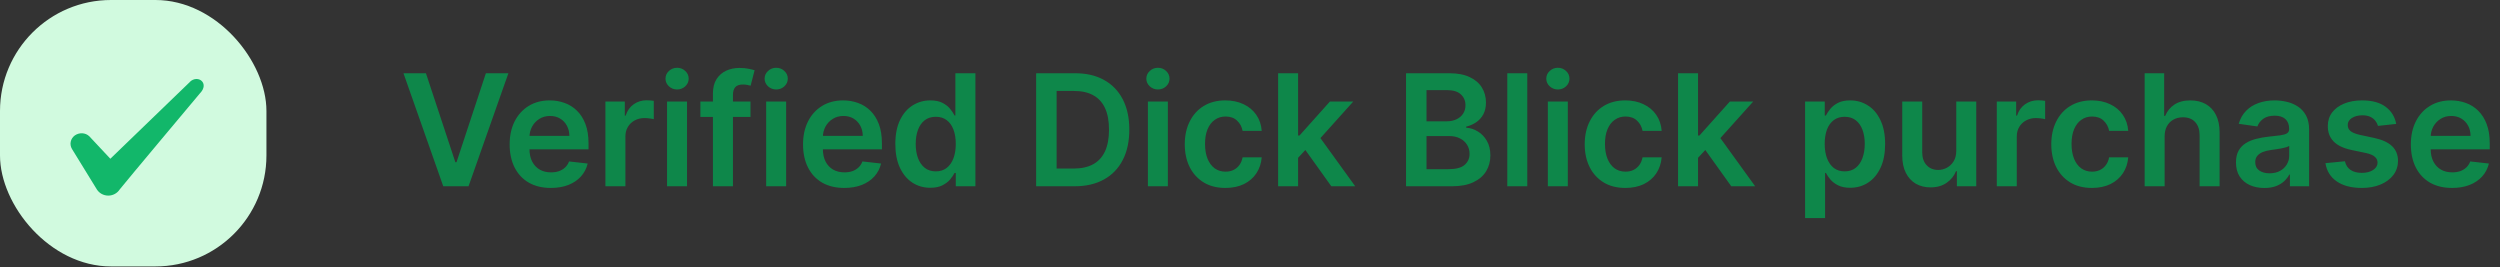
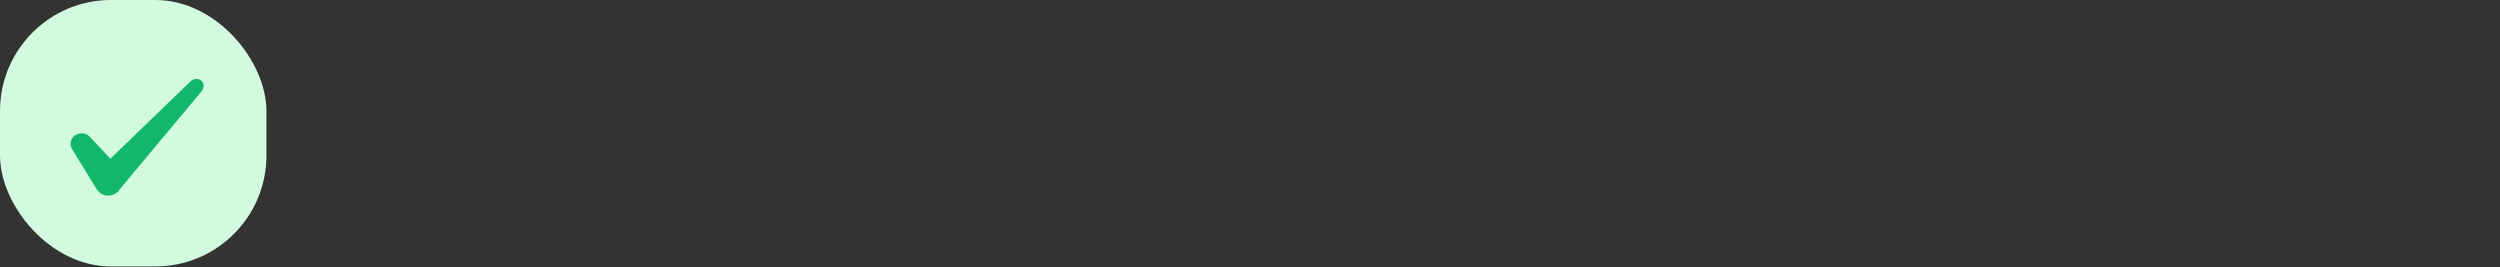
<svg xmlns="http://www.w3.org/2000/svg" width="589" height="63" viewBox="0 0 589 63" fill="none">
  <rect x="0" y="0" width="589" height="63" fill="#333333" stroke="none" />
  <rect width="62.773" height="62.773" rx="26.156" fill="#D1FADF" />
  <path fill-rule="evenodd" clip-rule="evenodd" d="M44.721 19.327L25.994 37.401L21.024 32.091C20.109 31.228 18.67 31.176 17.624 31.908C16.604 32.666 16.316 34.001 16.944 35.073L22.829 44.646C23.404 45.535 24.398 46.084 25.523 46.084C26.595 46.084 27.615 45.535 28.191 44.646C29.132 43.416 47.101 21.995 47.101 21.995C49.455 19.589 46.604 17.47 44.721 19.301V19.327Z" fill="#12B76A" />
-   <path d="M100.35 17.256L107.281 38.217H107.554L114.472 17.256H119.777L110.389 43.887H104.433L95.057 17.256H100.35ZM129.774 44.277C127.771 44.277 126.042 43.861 124.585 43.029C123.137 42.188 122.023 41 121.243 39.465C120.463 37.922 120.073 36.106 120.073 34.017C120.073 31.962 120.463 30.159 121.243 28.608C122.032 27.047 123.133 25.834 124.546 24.967C125.959 24.091 127.619 23.653 129.526 23.653C130.757 23.653 131.919 23.853 133.011 24.251C134.112 24.642 135.083 25.248 135.924 26.072C136.774 26.895 137.441 27.944 137.927 29.219C138.412 30.484 138.655 31.993 138.655 33.744V35.187H122.283V32.014H134.143C134.134 31.113 133.939 30.311 133.558 29.609C133.176 28.898 132.643 28.339 131.958 27.931C131.282 27.524 130.493 27.32 129.591 27.32C128.629 27.32 127.784 27.554 127.056 28.022C126.328 28.482 125.76 29.089 125.352 29.843C124.954 30.588 124.75 31.408 124.741 32.301V35.07C124.741 36.232 124.954 37.229 125.378 38.061C125.803 38.885 126.397 39.517 127.16 39.96C127.923 40.393 128.816 40.61 129.839 40.61C130.523 40.61 131.143 40.514 131.698 40.324C132.253 40.124 132.734 39.834 133.141 39.453C133.549 39.071 133.857 38.599 134.065 38.035L138.46 38.529C138.182 39.691 137.654 40.705 136.873 41.572C136.102 42.43 135.114 43.098 133.909 43.575C132.704 44.043 131.325 44.277 129.774 44.277ZM142.637 43.887V23.913H147.201V27.242H147.41C147.774 26.089 148.398 25.201 149.282 24.576C150.175 23.944 151.194 23.627 152.338 23.627C152.598 23.627 152.888 23.64 153.209 23.666C153.538 23.684 153.812 23.714 154.028 23.757V28.087C153.829 28.018 153.512 27.957 153.079 27.905C152.654 27.845 152.242 27.814 151.844 27.814C150.985 27.814 150.214 28.001 149.529 28.373C148.853 28.738 148.32 29.245 147.93 29.895C147.54 30.545 147.344 31.295 147.344 32.145V43.887H142.637ZM157.156 43.887V23.913H161.863V43.887H157.156ZM159.522 21.079C158.777 21.079 158.135 20.831 157.598 20.337C157.06 19.835 156.792 19.232 156.792 18.53C156.792 17.819 157.06 17.216 157.598 16.722C158.135 16.22 158.777 15.968 159.522 15.968C160.276 15.968 160.918 16.22 161.447 16.722C161.984 17.216 162.253 17.819 162.253 18.53C162.253 19.232 161.984 19.835 161.447 20.337C160.918 20.831 160.276 21.079 159.522 21.079ZM176.82 23.913V27.554H165.013V23.913H176.82ZM167.965 43.887V22.028C167.965 20.684 168.242 19.566 168.797 18.673C169.361 17.78 170.115 17.113 171.06 16.67C172.005 16.228 173.054 16.007 174.206 16.007C175.021 16.007 175.745 16.072 176.378 16.202C177.011 16.332 177.479 16.449 177.782 16.553L176.846 20.194C176.647 20.134 176.395 20.073 176.092 20.012C175.789 19.943 175.45 19.908 175.078 19.908C174.202 19.908 173.582 20.121 173.218 20.545C172.863 20.962 172.685 21.56 172.685 22.34V43.887H167.965ZM180.507 43.887V23.913H185.214V43.887H180.507ZM182.873 21.079C182.128 21.079 181.486 20.831 180.949 20.337C180.411 19.835 180.143 19.232 180.143 18.53C180.143 17.819 180.411 17.216 180.949 16.722C181.486 16.22 182.128 15.968 182.873 15.968C183.628 15.968 184.269 16.22 184.798 16.722C185.335 17.216 185.604 17.819 185.604 18.53C185.604 19.232 185.335 19.835 184.798 20.337C184.269 20.831 183.628 21.079 182.873 21.079ZM198.897 44.277C196.894 44.277 195.165 43.861 193.708 43.029C192.261 42.188 191.147 41 190.367 39.465C189.586 37.922 189.196 36.106 189.196 34.017C189.196 31.962 189.586 30.159 190.367 28.608C191.155 27.047 192.256 25.834 193.669 24.967C195.083 24.091 196.743 23.653 198.65 23.653C199.881 23.653 201.042 23.853 202.135 24.251C203.236 24.642 204.207 25.248 205.048 26.072C205.897 26.895 206.565 27.944 207.05 29.219C207.536 30.484 207.778 31.993 207.778 33.744V35.187H191.407V32.014H203.266C203.257 31.113 203.062 30.311 202.681 29.609C202.299 28.898 201.766 28.339 201.081 27.931C200.405 27.524 199.616 27.32 198.715 27.32C197.753 27.32 196.907 27.554 196.179 28.022C195.451 28.482 194.883 29.089 194.476 29.843C194.077 30.588 193.873 31.408 193.865 32.301V35.07C193.865 36.232 194.077 37.229 194.502 38.061C194.926 38.885 195.52 39.517 196.283 39.96C197.046 40.393 197.939 40.61 198.962 40.61C199.647 40.61 200.267 40.514 200.821 40.324C201.376 40.124 201.857 39.834 202.265 39.453C202.672 39.071 202.98 38.599 203.188 38.035L207.583 38.529C207.306 39.691 206.777 40.705 205.997 41.572C205.225 42.43 204.237 43.098 203.032 43.575C201.827 44.043 200.449 44.277 198.897 44.277ZM219.173 44.238C217.604 44.238 216.199 43.835 214.959 43.029C213.72 42.222 212.74 41.052 212.021 39.517C211.301 37.983 210.941 36.119 210.941 33.926C210.941 31.707 211.305 29.834 212.034 28.308C212.771 26.774 213.763 25.617 215.011 24.837C216.26 24.048 217.651 23.653 219.186 23.653C220.356 23.653 221.318 23.853 222.072 24.251C222.827 24.642 223.425 25.114 223.867 25.669C224.309 26.215 224.651 26.731 224.894 27.216H225.089V17.256H229.809V43.887H225.18V40.74H224.894C224.651 41.225 224.3 41.741 223.841 42.287C223.381 42.825 222.775 43.284 222.02 43.666C221.266 44.047 220.317 44.238 219.173 44.238ZM220.486 40.376C221.483 40.376 222.332 40.107 223.035 39.57C223.737 39.023 224.27 38.265 224.634 37.294C224.998 36.323 225.18 35.192 225.18 33.9C225.18 32.608 224.998 31.486 224.634 30.532C224.279 29.578 223.75 28.837 223.048 28.308C222.354 27.78 221.5 27.515 220.486 27.515C219.437 27.515 218.561 27.788 217.859 28.334C217.157 28.881 216.628 29.635 216.273 30.597C215.917 31.559 215.74 32.66 215.74 33.9C215.74 35.148 215.917 36.262 216.273 37.242C216.637 38.213 217.17 38.98 217.872 39.544C218.583 40.098 219.454 40.376 220.486 40.376ZM253.141 43.887H244.117V17.256H253.323C255.967 17.256 258.238 17.789 260.137 18.855C262.044 19.913 263.509 21.434 264.532 23.419C265.555 25.404 266.066 27.78 266.066 30.545C266.066 33.319 265.551 35.703 264.519 37.697C263.496 39.691 262.018 41.221 260.085 42.287C258.16 43.354 255.846 43.887 253.141 43.887ZM248.941 39.713H252.907C254.762 39.713 256.31 39.374 257.549 38.698C258.789 38.014 259.721 36.995 260.345 35.642C260.969 34.282 261.281 32.582 261.281 30.545C261.281 28.508 260.969 26.817 260.345 25.474C259.721 24.121 258.798 23.111 257.575 22.444C256.362 21.768 254.853 21.43 253.05 21.43H248.941V39.713ZM270.442 43.887V23.913H275.149V43.887H270.442ZM272.809 21.079C272.063 21.079 271.422 20.831 270.884 20.337C270.347 19.835 270.078 19.232 270.078 18.53C270.078 17.819 270.347 17.216 270.884 16.722C271.422 16.22 272.063 15.968 272.809 15.968C273.563 15.968 274.205 16.22 274.733 16.722C275.271 17.216 275.54 17.819 275.54 18.53C275.54 19.232 275.271 19.835 274.733 20.337C274.205 20.831 273.563 21.079 272.809 21.079ZM288.702 44.277C286.708 44.277 284.996 43.839 283.566 42.964C282.144 42.088 281.048 40.879 280.276 39.336C279.513 37.784 279.132 35.998 279.132 33.978C279.132 31.95 279.522 30.159 280.302 28.608C281.082 27.047 282.183 25.834 283.605 24.967C285.035 24.091 286.726 23.653 288.676 23.653C290.297 23.653 291.732 23.952 292.981 24.55C294.238 25.14 295.239 25.977 295.984 27.06C296.73 28.135 297.155 29.392 297.259 30.831H292.759C292.577 29.869 292.144 29.067 291.459 28.426C290.783 27.775 289.877 27.45 288.741 27.45C287.779 27.45 286.934 27.71 286.206 28.23C285.477 28.742 284.91 29.479 284.502 30.441C284.103 31.403 283.904 32.556 283.904 33.9C283.904 35.261 284.103 36.431 284.502 37.411C284.901 38.382 285.46 39.132 286.18 39.661C286.908 40.181 287.762 40.441 288.741 40.441C289.435 40.441 290.055 40.311 290.601 40.051C291.156 39.782 291.619 39.396 291.992 38.893C292.365 38.391 292.621 37.779 292.759 37.06H297.259C297.146 38.473 296.73 39.726 296.01 40.818C295.291 41.901 294.311 42.751 293.072 43.367C291.832 43.973 290.375 44.277 288.702 44.277ZM305.415 37.619L305.402 31.936H306.156L313.334 23.913H318.835L310.005 33.744H309.03L305.415 37.619ZM301.124 43.887V17.256H305.831V43.887H301.124ZM313.659 43.887L307.158 34.797L310.33 31.481L319.29 43.887H313.659ZM331.263 43.887V17.256H341.458C343.382 17.256 344.982 17.559 346.256 18.166C347.539 18.764 348.497 19.583 349.13 20.623C349.771 21.664 350.092 22.843 350.092 24.16C350.092 25.244 349.884 26.172 349.468 26.943C349.052 27.706 348.492 28.326 347.79 28.803C347.088 29.279 346.304 29.622 345.437 29.83V30.09C346.382 30.142 347.287 30.432 348.154 30.961C349.03 31.481 349.745 32.218 350.3 33.172C350.855 34.125 351.132 35.278 351.132 36.631C351.132 38.009 350.798 39.249 350.131 40.35C349.463 41.442 348.458 42.305 347.114 42.938C345.77 43.57 344.08 43.887 342.043 43.887H331.263ZM336.087 39.856H341.276C343.027 39.856 344.288 39.522 345.06 38.854C345.84 38.178 346.23 37.311 346.23 36.254C346.23 35.465 346.035 34.754 345.645 34.121C345.255 33.48 344.7 32.977 343.98 32.613C343.261 32.24 342.402 32.053 341.406 32.053H336.087V39.856ZM336.087 28.582H340.859C341.692 28.582 342.441 28.43 343.109 28.127C343.777 27.814 344.301 27.377 344.682 26.813C345.073 26.241 345.268 25.565 345.268 24.785C345.268 23.753 344.903 22.903 344.175 22.236C343.456 21.568 342.385 21.235 340.963 21.235H336.087V28.582ZM359.828 17.256V43.887H355.121V17.256H359.828ZM364.669 43.887V23.913H369.376V43.887H364.669ZM367.035 21.079C366.29 21.079 365.648 20.831 365.111 20.337C364.573 19.835 364.305 19.232 364.305 18.53C364.305 17.819 364.573 17.216 365.111 16.722C365.648 16.22 366.29 15.968 367.035 15.968C367.79 15.968 368.431 16.22 368.96 16.722C369.497 17.216 369.766 17.819 369.766 18.53C369.766 19.232 369.497 19.835 368.96 20.337C368.431 20.831 367.79 21.079 367.035 21.079ZM382.929 44.277C380.935 44.277 379.223 43.839 377.793 42.964C376.371 42.088 375.274 40.879 374.503 39.336C373.74 37.784 373.358 35.998 373.358 33.978C373.358 31.95 373.749 30.159 374.529 28.608C375.309 27.047 376.41 25.834 377.832 24.967C379.262 24.091 380.952 23.653 382.903 23.653C384.524 23.653 385.959 23.952 387.207 24.55C388.464 25.14 389.465 25.977 390.211 27.06C390.957 28.135 391.381 29.392 391.485 30.831H386.986C386.804 29.869 386.371 29.067 385.686 28.426C385.01 27.775 384.104 27.45 382.968 27.45C382.006 27.45 381.161 27.71 380.432 28.23C379.704 28.742 379.136 29.479 378.729 30.441C378.33 31.403 378.131 32.556 378.131 33.9C378.131 35.261 378.33 36.431 378.729 37.411C379.128 38.382 379.687 39.132 380.406 39.661C381.135 40.181 381.988 40.441 382.968 40.441C383.662 40.441 384.281 40.311 384.828 40.051C385.382 39.782 385.846 39.396 386.219 38.893C386.592 38.391 386.847 37.779 386.986 37.06H391.485C391.373 38.473 390.957 39.726 390.237 40.818C389.517 41.901 388.538 42.751 387.298 43.367C386.059 43.973 384.602 44.277 382.929 44.277ZM399.642 37.619L399.629 31.936H400.383L407.561 23.913H413.061L404.232 33.744H403.257L399.642 37.619ZM395.351 43.887V17.256H400.058V43.887H395.351ZM407.886 43.887L401.384 34.797L404.557 31.481L413.516 43.887H407.886ZM425.281 51.377V23.913H429.911V27.216H430.184C430.426 26.731 430.769 26.215 431.211 25.669C431.653 25.114 432.251 24.642 433.005 24.251C433.76 23.853 434.722 23.653 435.892 23.653C437.435 23.653 438.827 24.048 440.066 24.837C441.315 25.617 442.303 26.774 443.031 28.308C443.768 29.834 444.136 31.707 444.136 33.926C444.136 36.119 443.777 37.983 443.057 39.517C442.338 41.052 441.358 42.222 440.118 43.029C438.879 43.835 437.474 44.238 435.905 44.238C434.761 44.238 433.812 44.047 433.058 43.666C432.303 43.284 431.696 42.825 431.237 42.287C430.786 41.741 430.435 41.225 430.184 40.74H429.989V51.377H425.281ZM429.898 33.9C429.898 35.192 430.08 36.323 430.444 37.294C430.817 38.265 431.35 39.023 432.043 39.57C432.745 40.107 433.595 40.376 434.592 40.376C435.632 40.376 436.503 40.098 437.206 39.544C437.908 38.98 438.437 38.213 438.792 37.242C439.156 36.262 439.338 35.148 439.338 33.9C439.338 32.66 439.16 31.559 438.805 30.597C438.45 29.635 437.921 28.881 437.219 28.334C436.516 27.788 435.641 27.515 434.592 27.515C433.586 27.515 432.732 27.78 432.03 28.308C431.328 28.837 430.795 29.578 430.431 30.532C430.075 31.486 429.898 32.608 429.898 33.9ZM460.898 35.486V23.913H465.605V43.887H461.041V40.337H460.833C460.382 41.455 459.641 42.37 458.609 43.081C457.586 43.791 456.325 44.147 454.825 44.147C453.516 44.147 452.359 43.856 451.353 43.276C450.357 42.686 449.576 41.832 449.013 40.714C448.449 39.587 448.168 38.226 448.168 36.631V23.913H452.875V35.903C452.875 37.168 453.222 38.174 453.915 38.919C454.609 39.665 455.519 40.038 456.646 40.038C457.339 40.038 458.011 39.869 458.661 39.531C459.312 39.193 459.845 38.69 460.261 38.022C460.686 37.346 460.898 36.501 460.898 35.486ZM470.446 43.887V23.913H475.01V27.242H475.218C475.582 26.089 476.206 25.201 477.091 24.576C477.984 23.944 479.002 23.627 480.146 23.627C480.407 23.627 480.697 23.64 481.018 23.666C481.347 23.684 481.62 23.714 481.837 23.757V28.087C481.638 28.018 481.321 27.957 480.888 27.905C480.463 27.845 480.051 27.814 479.652 27.814C478.794 27.814 478.023 28.001 477.338 28.373C476.662 28.738 476.128 29.245 475.738 29.895C475.348 30.545 475.153 31.295 475.153 32.145V43.887H470.446ZM492.854 44.277C490.86 44.277 489.148 43.839 487.718 42.964C486.296 42.088 485.199 40.879 484.428 39.336C483.665 37.784 483.284 35.998 483.284 33.978C483.284 31.95 483.674 30.159 484.454 28.608C485.234 27.047 486.335 25.834 487.757 24.967C489.187 24.091 490.878 23.653 492.828 23.653C494.449 23.653 495.884 23.952 497.132 24.55C498.389 25.14 499.391 25.977 500.136 27.06C500.882 28.135 501.306 29.392 501.41 30.831H496.911C496.729 29.869 496.296 29.067 495.611 28.426C494.935 27.775 494.029 27.45 492.893 27.45C491.931 27.45 491.086 27.71 490.357 28.23C489.629 28.742 489.061 29.479 488.654 30.441C488.255 31.403 488.056 32.556 488.056 33.9C488.056 35.261 488.255 36.431 488.654 37.411C489.053 38.382 489.612 39.132 490.331 39.661C491.06 40.181 491.914 40.441 492.893 40.441C493.587 40.441 494.206 40.311 494.753 40.051C495.307 39.782 495.771 39.396 496.144 38.893C496.517 38.391 496.773 37.779 496.911 37.06H501.41C501.298 38.473 500.882 39.726 500.162 40.818C499.443 41.901 498.463 42.751 497.223 43.367C495.984 43.973 494.527 44.277 492.854 44.277ZM509.983 32.184V43.887H505.276V17.256H509.879V27.307H510.113C510.581 26.18 511.305 25.292 512.285 24.642C513.273 23.983 514.53 23.653 516.056 23.653C517.443 23.653 518.652 23.944 519.684 24.524C520.715 25.105 521.513 25.955 522.076 27.073C522.648 28.192 522.934 29.557 522.934 31.169V43.887H518.227V31.898C518.227 30.554 517.88 29.509 517.187 28.764C516.502 28.009 515.54 27.632 514.3 27.632C513.468 27.632 512.722 27.814 512.064 28.178C511.413 28.534 510.902 29.05 510.529 29.726C510.165 30.402 509.983 31.221 509.983 32.184ZM533.48 44.29C532.215 44.29 531.075 44.064 530.06 43.614C529.055 43.154 528.257 42.478 527.668 41.585C527.087 40.692 526.797 39.591 526.797 38.282C526.797 37.155 527.005 36.223 527.421 35.486C527.837 34.75 528.405 34.16 529.124 33.718C529.844 33.276 530.654 32.942 531.556 32.717C532.466 32.483 533.407 32.314 534.378 32.21C535.548 32.088 536.497 31.98 537.225 31.884C537.954 31.78 538.482 31.624 538.812 31.416C539.15 31.2 539.319 30.866 539.319 30.415V30.337C539.319 29.358 539.028 28.599 538.448 28.061C537.867 27.524 537.03 27.255 535.938 27.255C534.785 27.255 533.87 27.507 533.194 28.009C532.527 28.512 532.076 29.106 531.842 29.791L527.447 29.167C527.793 27.953 528.366 26.939 529.163 26.124C529.961 25.3 530.936 24.685 532.089 24.277C533.242 23.861 534.516 23.653 535.912 23.653C536.874 23.653 537.832 23.766 538.786 23.991C539.739 24.217 540.611 24.59 541.399 25.11C542.188 25.621 542.821 26.319 543.298 27.203C543.783 28.087 544.026 29.193 544.026 30.519V43.887H539.501V41.143H539.345C539.059 41.698 538.656 42.218 538.136 42.703C537.624 43.18 536.978 43.566 536.198 43.861C535.427 44.147 534.521 44.29 533.48 44.29ZM534.703 40.831C535.648 40.831 536.467 40.645 537.16 40.272C537.854 39.89 538.387 39.388 538.76 38.763C539.141 38.139 539.332 37.459 539.332 36.722V34.368C539.185 34.489 538.933 34.602 538.578 34.706C538.231 34.81 537.841 34.901 537.407 34.979C536.974 35.057 536.545 35.127 536.12 35.187C535.695 35.248 535.327 35.3 535.015 35.343C534.313 35.439 533.684 35.595 533.129 35.812C532.574 36.028 532.137 36.332 531.816 36.722C531.495 37.103 531.335 37.597 531.335 38.204C531.335 39.071 531.651 39.726 532.284 40.168C532.917 40.61 533.723 40.831 534.703 40.831ZM564.546 29.193L560.255 29.661C560.133 29.227 559.921 28.82 559.617 28.439C559.323 28.057 558.924 27.749 558.421 27.515C557.918 27.281 557.303 27.164 556.575 27.164C555.595 27.164 554.771 27.377 554.104 27.801C553.445 28.226 553.12 28.777 553.129 29.453C553.12 30.034 553.332 30.506 553.766 30.87C554.208 31.234 554.936 31.533 555.95 31.767L559.357 32.496C561.247 32.903 562.652 33.549 563.57 34.433C564.498 35.317 564.966 36.475 564.975 37.905C564.966 39.162 564.598 40.272 563.87 41.234C563.15 42.188 562.149 42.933 560.866 43.471C559.583 44.008 558.109 44.277 556.445 44.277C554 44.277 552.032 43.765 550.541 42.742C549.05 41.711 548.161 40.276 547.875 38.438L552.465 37.996C552.673 38.898 553.116 39.578 553.792 40.038C554.468 40.497 555.348 40.727 556.432 40.727C557.55 40.727 558.447 40.497 559.123 40.038C559.808 39.578 560.151 39.01 560.151 38.334C560.151 37.762 559.929 37.29 559.487 36.917C559.054 36.544 558.378 36.258 557.459 36.059L554.052 35.343C552.136 34.945 550.719 34.273 549.8 33.328C548.881 32.374 548.426 31.169 548.434 29.713C548.426 28.482 548.759 27.416 549.436 26.514C550.12 25.604 551.07 24.902 552.283 24.407C553.506 23.905 554.914 23.653 556.51 23.653C558.85 23.653 560.692 24.152 562.036 25.149C563.388 26.146 564.225 27.494 564.546 29.193ZM577.699 44.277C575.696 44.277 573.967 43.861 572.51 43.029C571.063 42.188 569.949 41 569.168 39.465C568.388 37.922 567.998 36.106 567.998 34.017C567.998 31.962 568.388 30.159 569.168 28.608C569.957 27.047 571.058 25.834 572.471 24.967C573.884 24.091 575.545 23.653 577.452 23.653C578.683 23.653 579.844 23.853 580.937 24.251C582.038 24.642 583.009 25.248 583.849 26.072C584.699 26.895 585.366 27.944 585.852 29.219C586.337 30.484 586.58 31.993 586.58 33.744V35.187H570.209V32.014H582.068C582.059 31.113 581.864 30.311 581.483 29.609C581.101 28.898 580.568 28.339 579.883 27.931C579.207 27.524 578.418 27.32 577.517 27.32C576.554 27.32 575.709 27.554 574.981 28.022C574.253 28.482 573.685 29.089 573.278 29.843C572.879 30.588 572.675 31.408 572.666 32.301V35.07C572.666 36.232 572.879 37.229 573.304 38.061C573.728 38.885 574.322 39.517 575.085 39.96C575.848 40.393 576.741 40.61 577.764 40.61C578.449 40.61 579.068 40.514 579.623 40.324C580.178 40.124 580.659 39.834 581.067 39.453C581.474 39.071 581.782 38.599 581.99 38.035L586.385 38.529C586.108 39.691 585.579 40.705 584.799 41.572C584.027 42.43 583.039 43.098 581.834 43.575C580.629 44.043 579.251 44.277 577.699 44.277Z" fill="#0E874A" />
</svg>